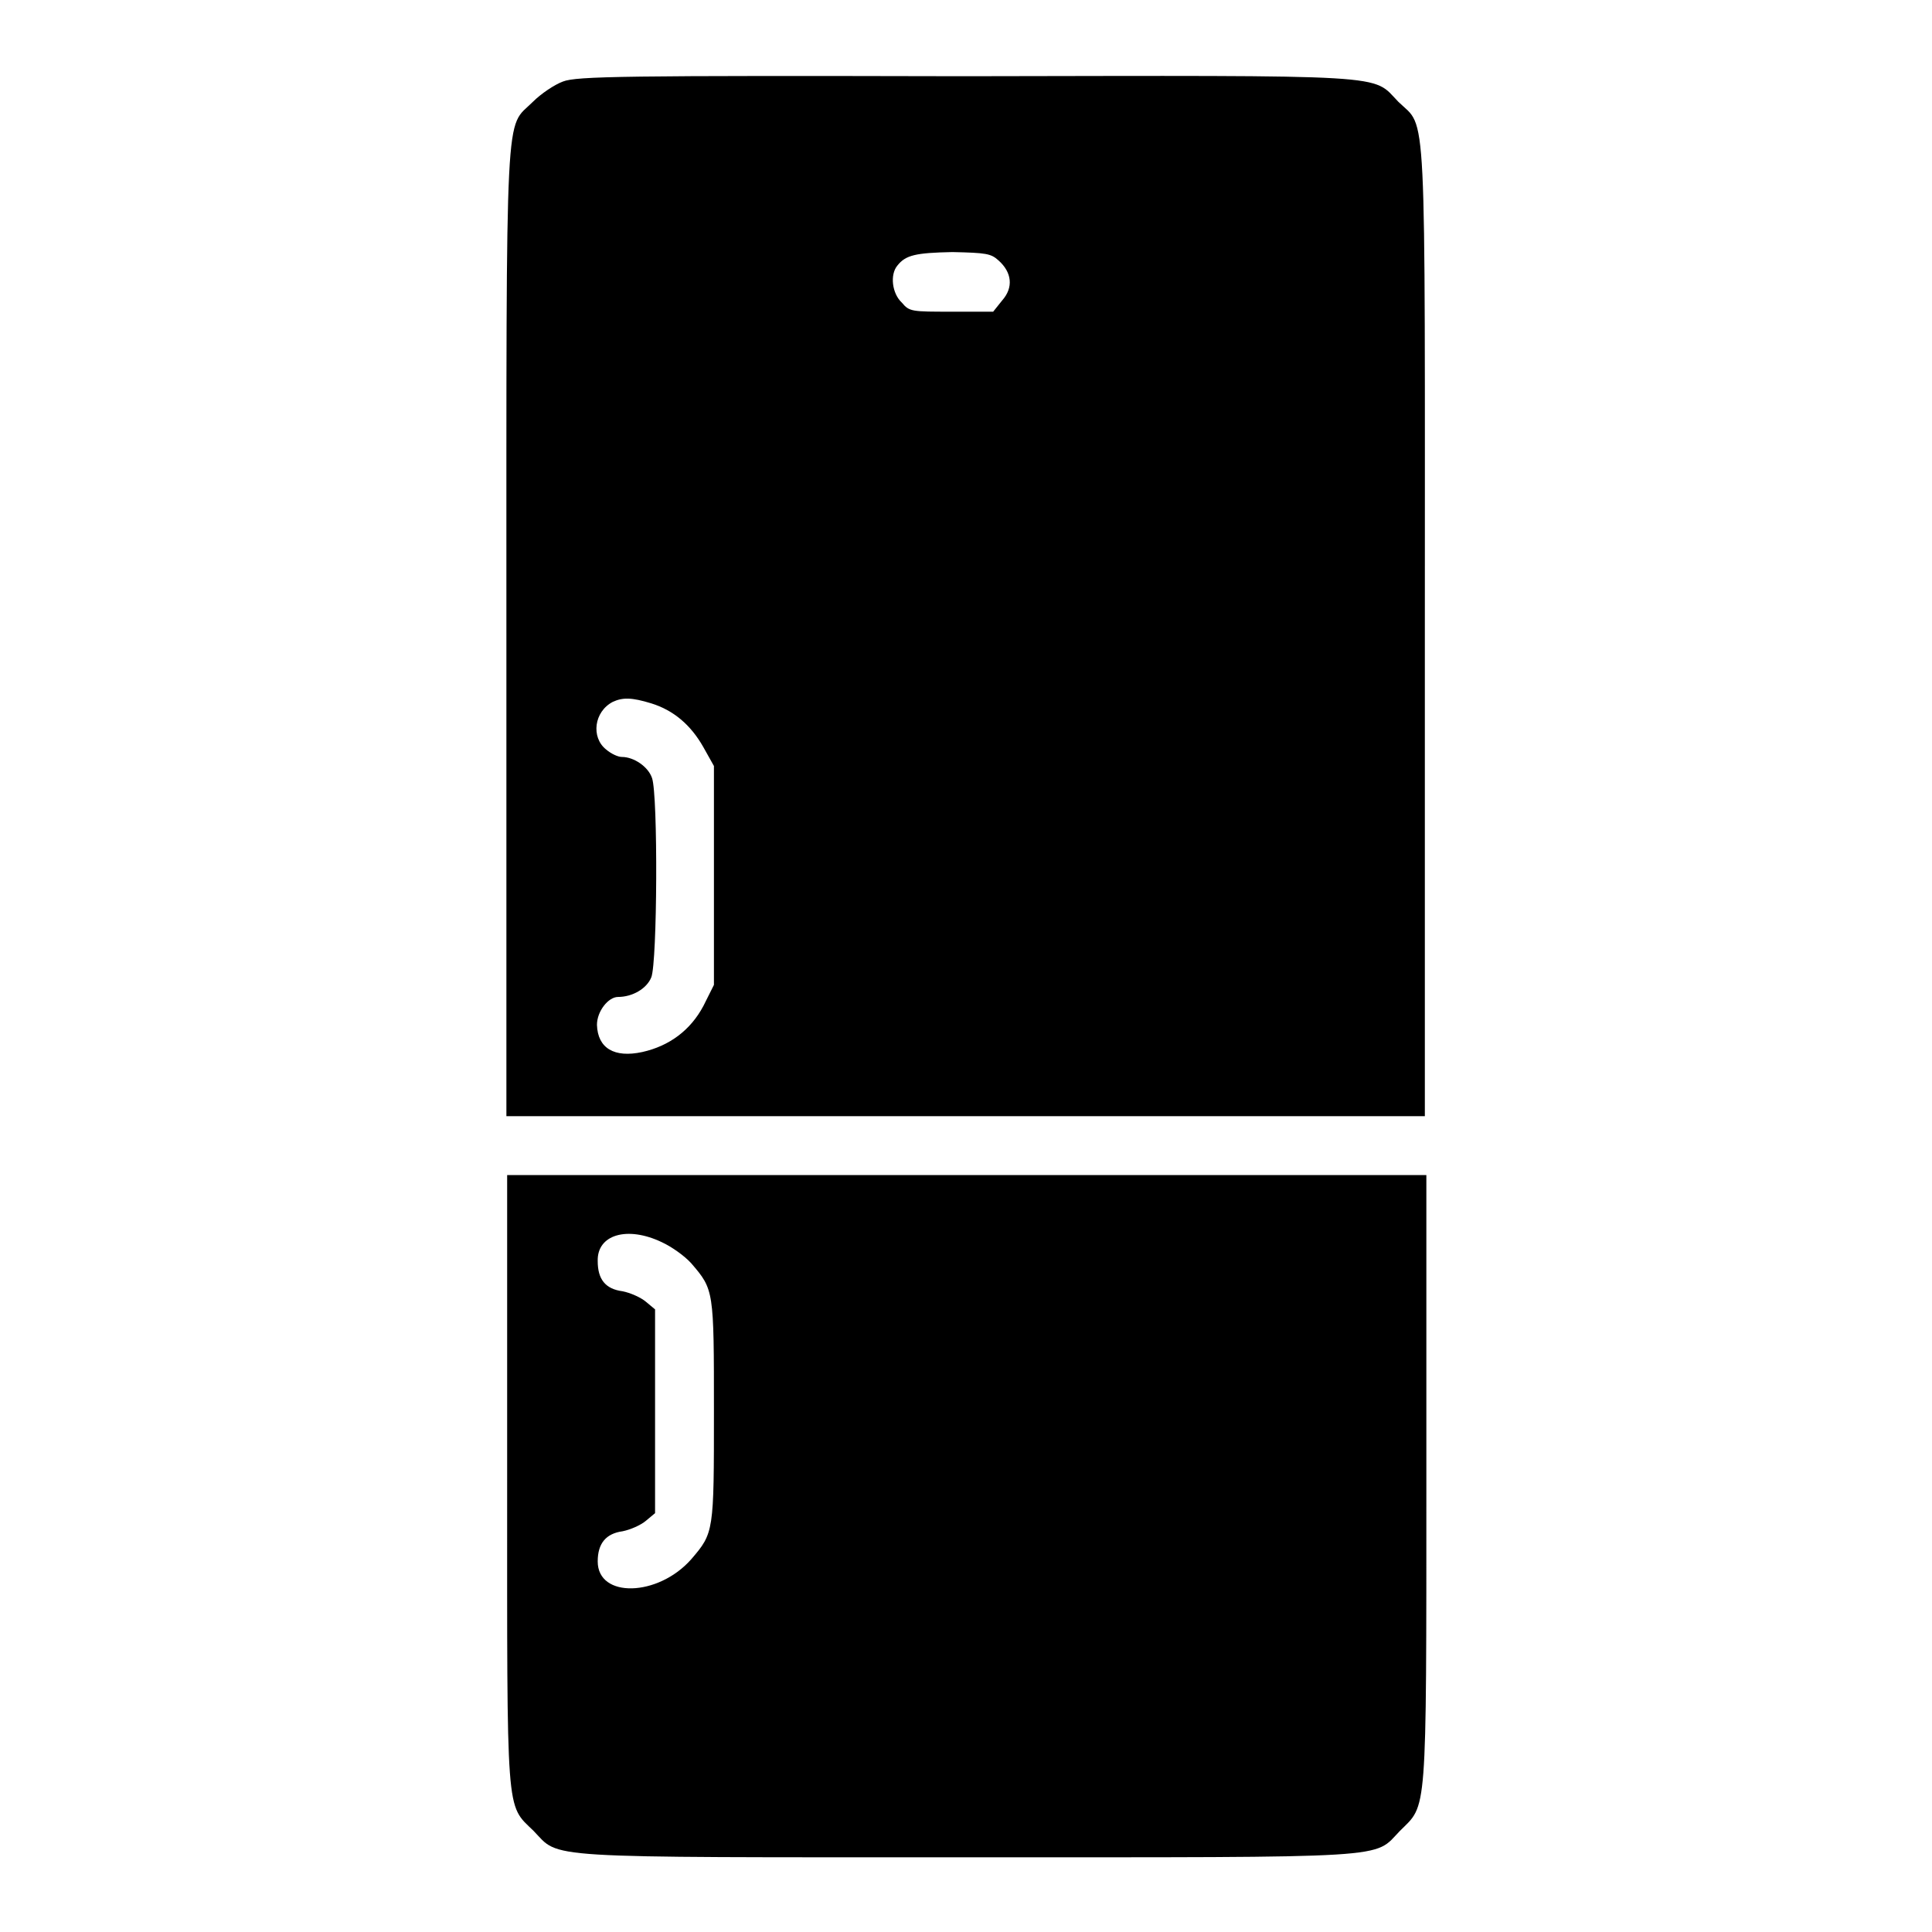
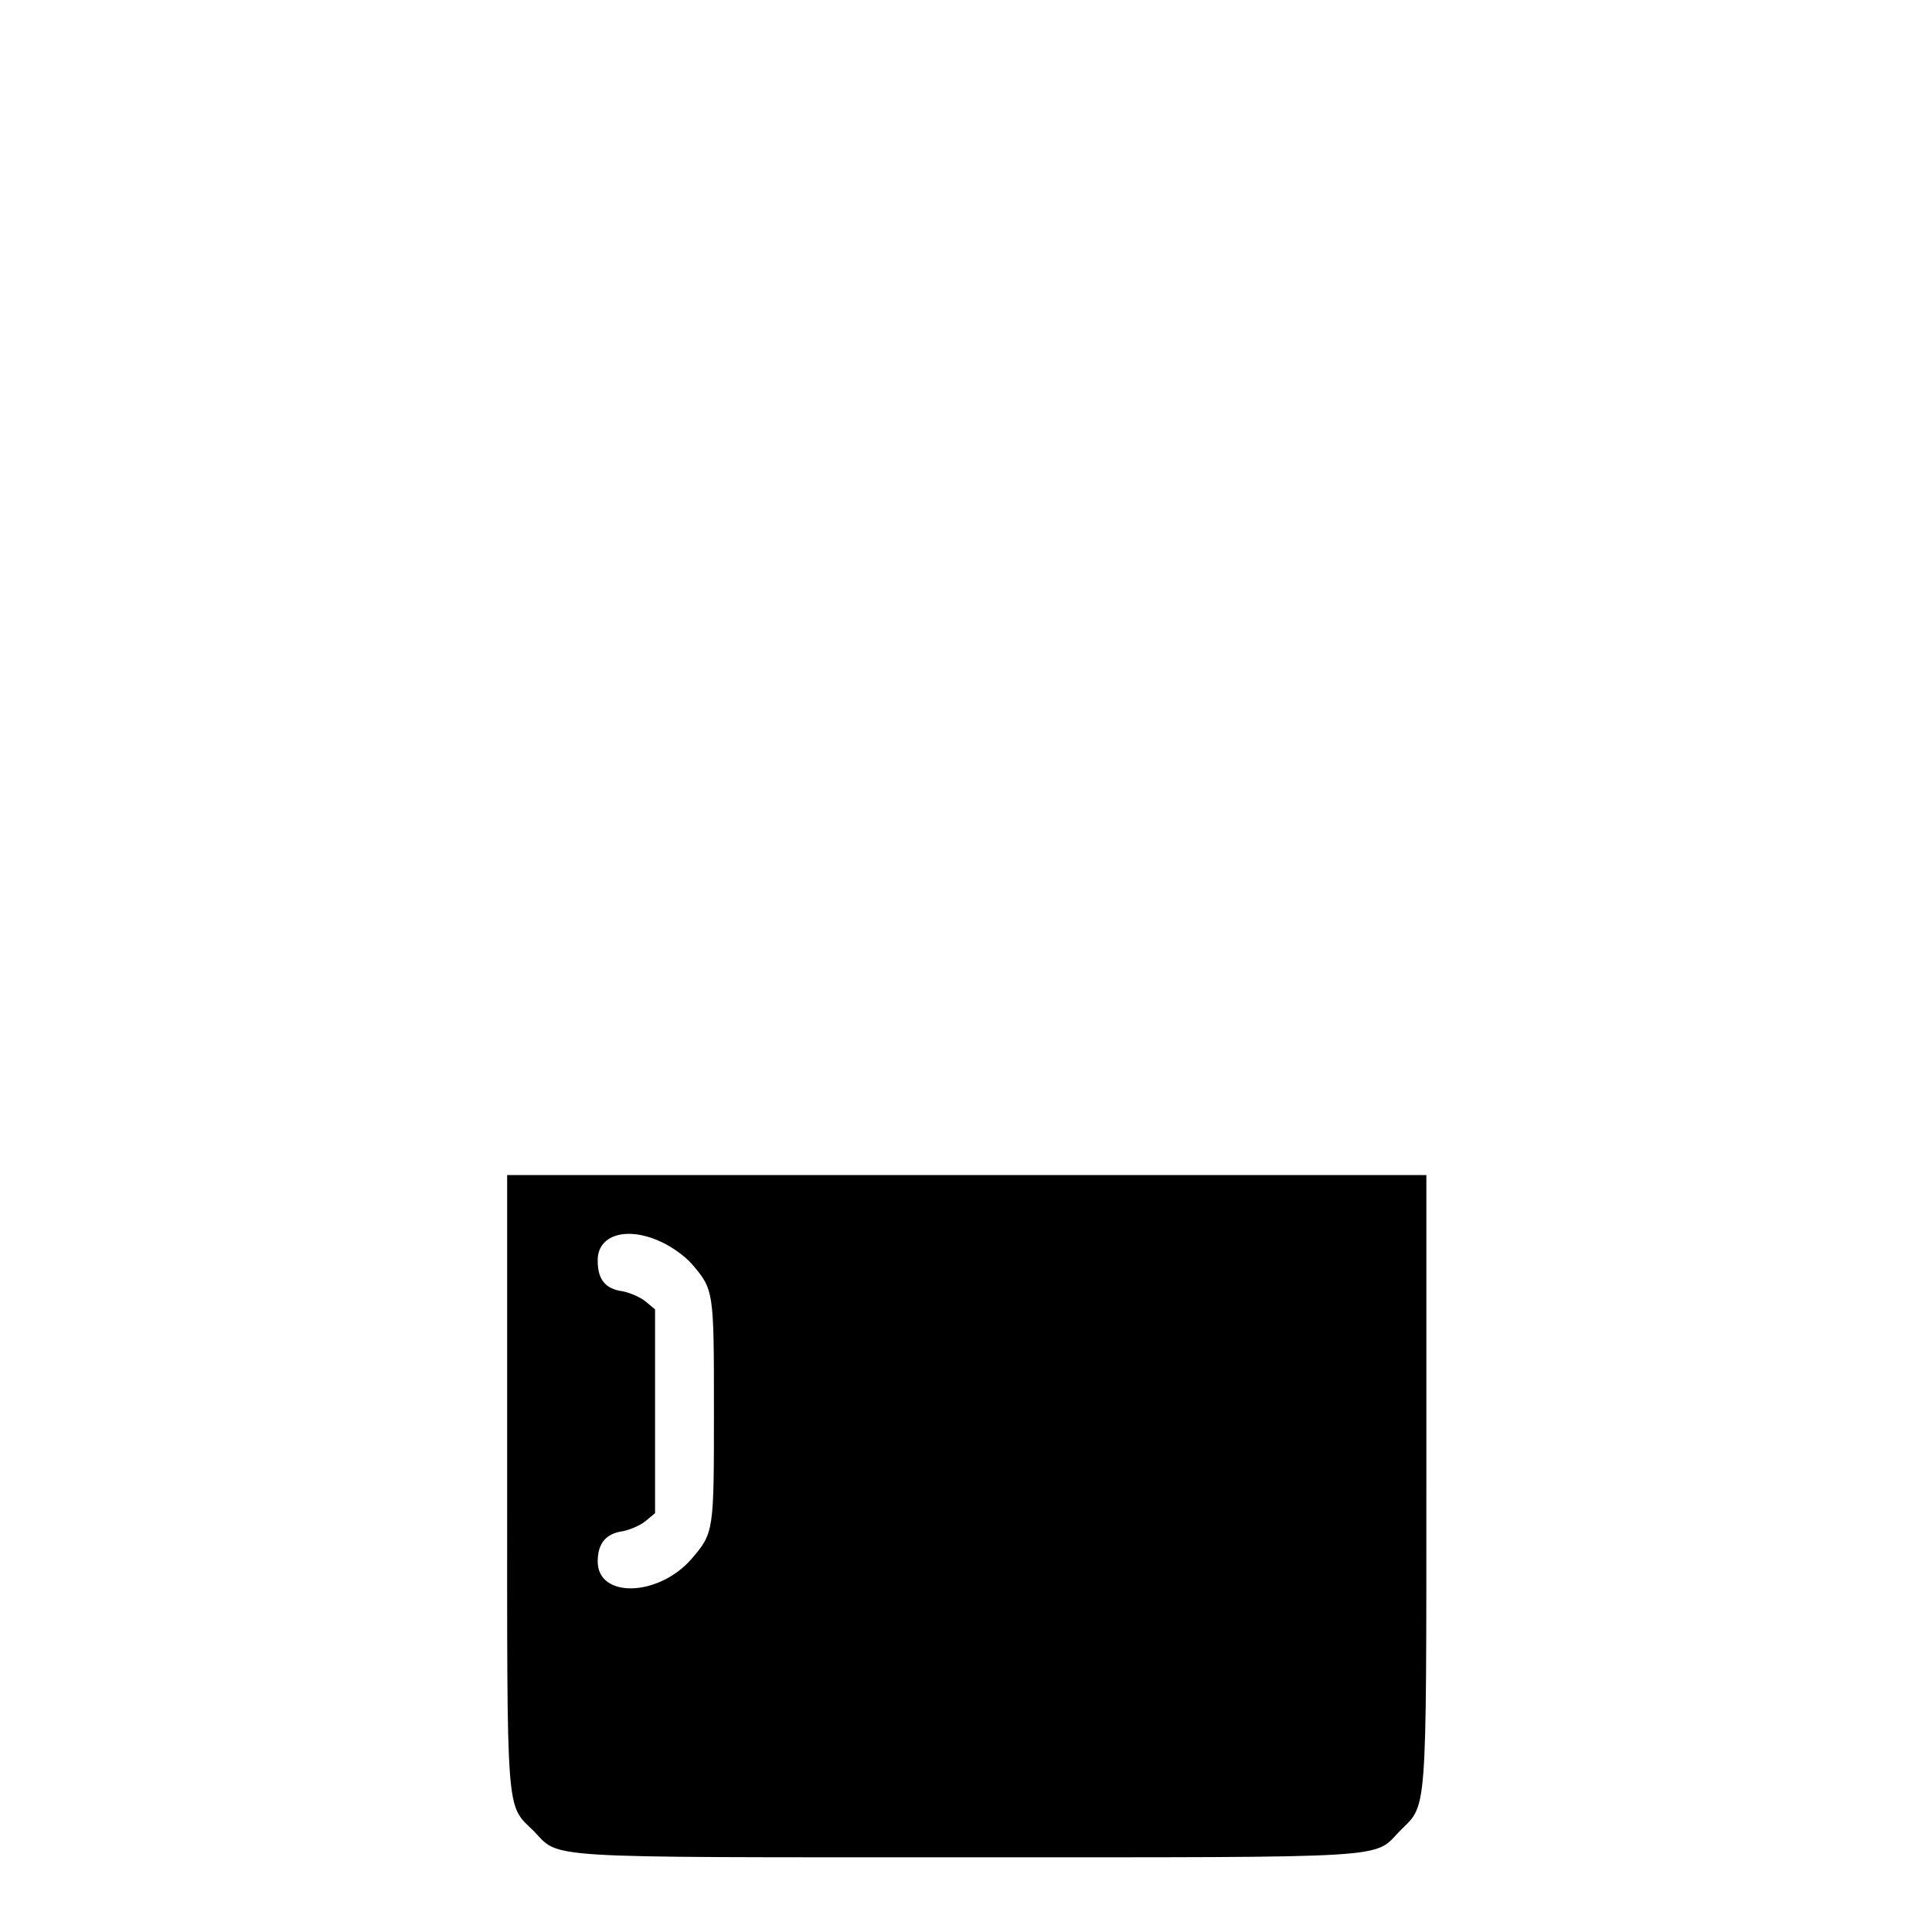
<svg xmlns="http://www.w3.org/2000/svg" version="1.1" x="0px" y="0px" viewBox="0 0 256 256" enable-background="new 0 0 256 256" xml:space="preserve">
  <g>
    <g>
      <g>
-         <path fill="#000000" d="M74.6,10.8c-1.1,0.4-2.9,1.6-4,2.7c-3.7,3.7-3.5-1.5-3.5,70.4v64H128h60.8v-64c0-71.9,0.3-66.7-3.5-70.4c-3.6-3.7,0-3.5-57.6-3.4C82.7,10,76.4,10.1,74.6,10.8z M132.3,34.5c1.8,1.6,2,3.6,0.5,5.3l-1.2,1.5h-5.5c-5.3,0-5.6,0-6.6-1.2c-1.3-1.2-1.6-3.7-0.6-4.9c1.1-1.4,2.4-1.7,7.3-1.8C130.7,33.5,131.3,33.6,132.3,34.5z M86.3,93.2c2.9,0.9,5.2,2.8,6.9,5.8l1.4,2.5V116v14.5l-1.4,2.8c-1.7,3.2-4.5,5.3-8.1,6.1c-3.7,0.8-5.9-0.5-6-3.6c0-1.8,1.5-3.7,2.8-3.7c1.9,0,3.8-1.1,4.4-2.6c0.8-2,0.9-24.1,0.1-26.4c-0.5-1.5-2.4-2.8-4-2.8c-0.5,0-1.4-0.4-2.1-1c-2-1.6-1.6-5,0.9-6.3C82.5,92.4,83.7,92.4,86.3,93.2z" />
        <path fill="#000000" d="M67.2,195.9c0,45.3-0.2,43.1,3.5,46.7c3.6,3.7,0,3.5,57.4,3.5s53.8,0.2,57.4-3.5c3.6-3.6,3.5-1.3,3.5-46.7v-40.2H128H67.2V195.9z M87.7,164.6c1.3,0.6,3,1.8,3.9,2.8c3,3.5,3,3.5,3,19.6c0,16,0,16.1-3,19.6c-4.4,5-12.4,5.2-12.4,0.3c0-2.4,1.1-3.7,3.3-4c1-0.2,2.4-0.8,3.1-1.4l1.2-1V187v-13.5l-1.2-1c-0.7-0.6-2.1-1.2-3.1-1.4c-2.3-0.3-3.3-1.6-3.3-4C79.1,163.6,83.1,162.4,87.7,164.6z" />
      </g>
    </g>
  </g>
</svg>